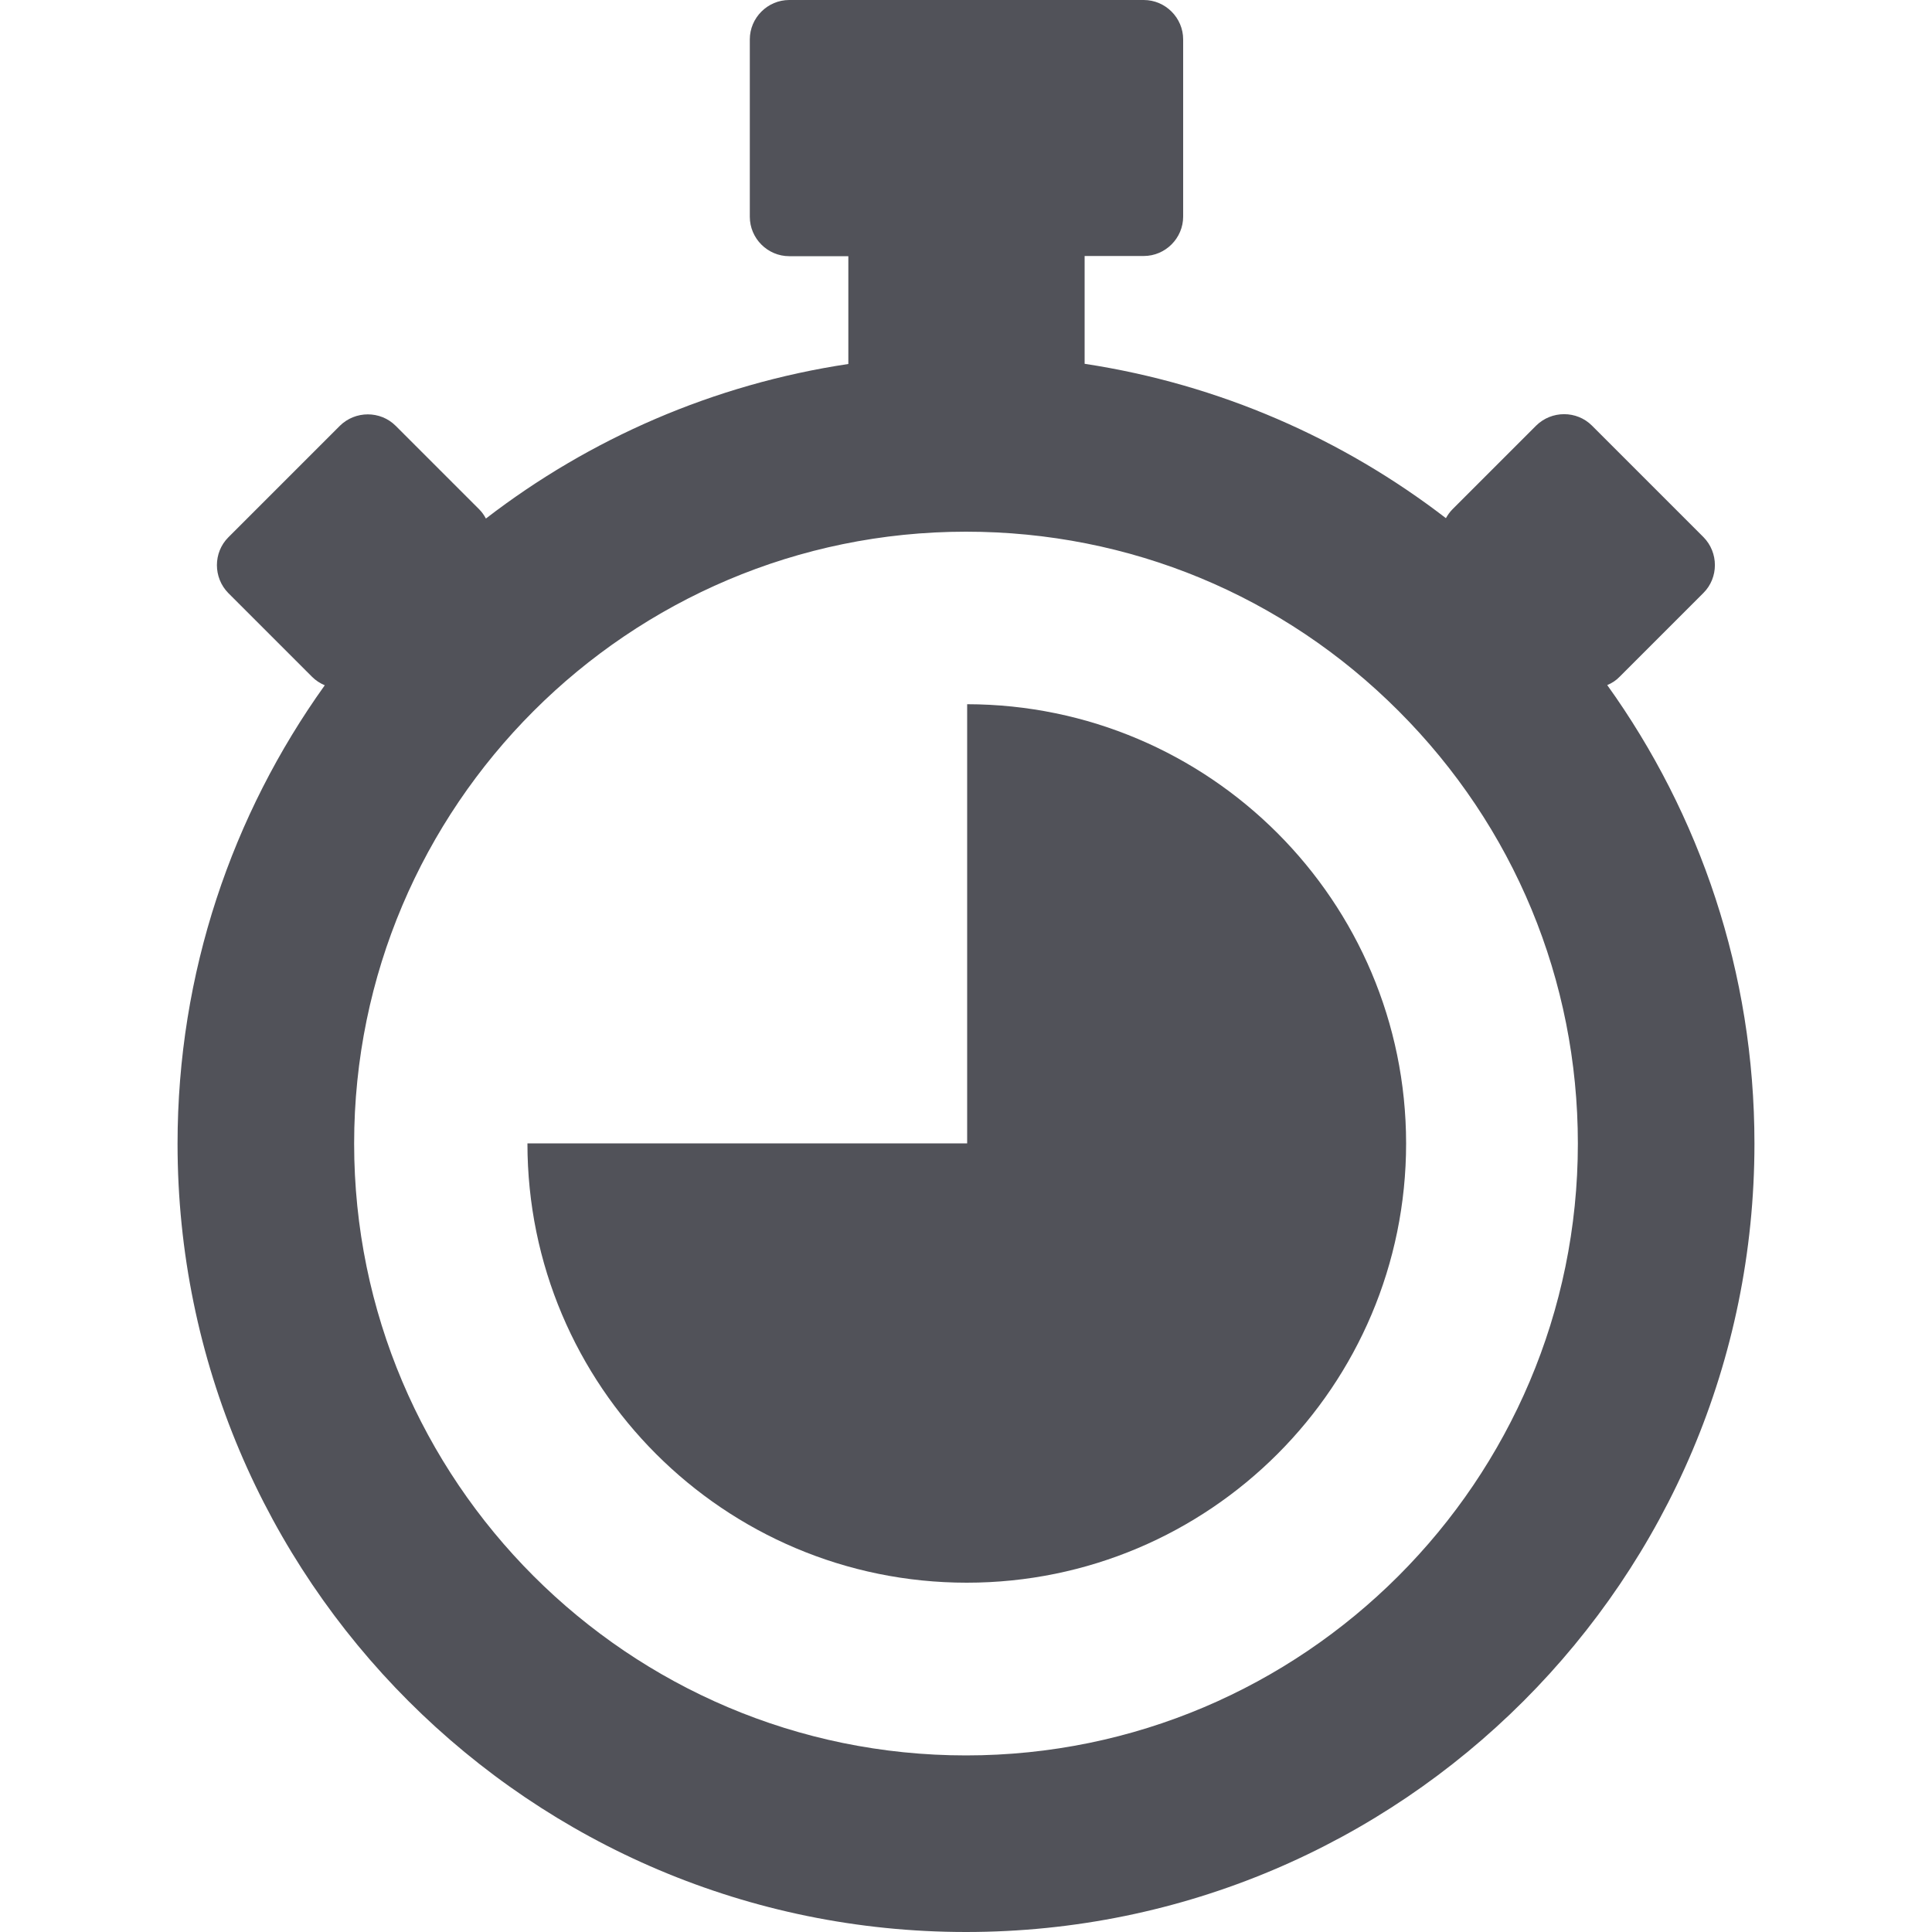
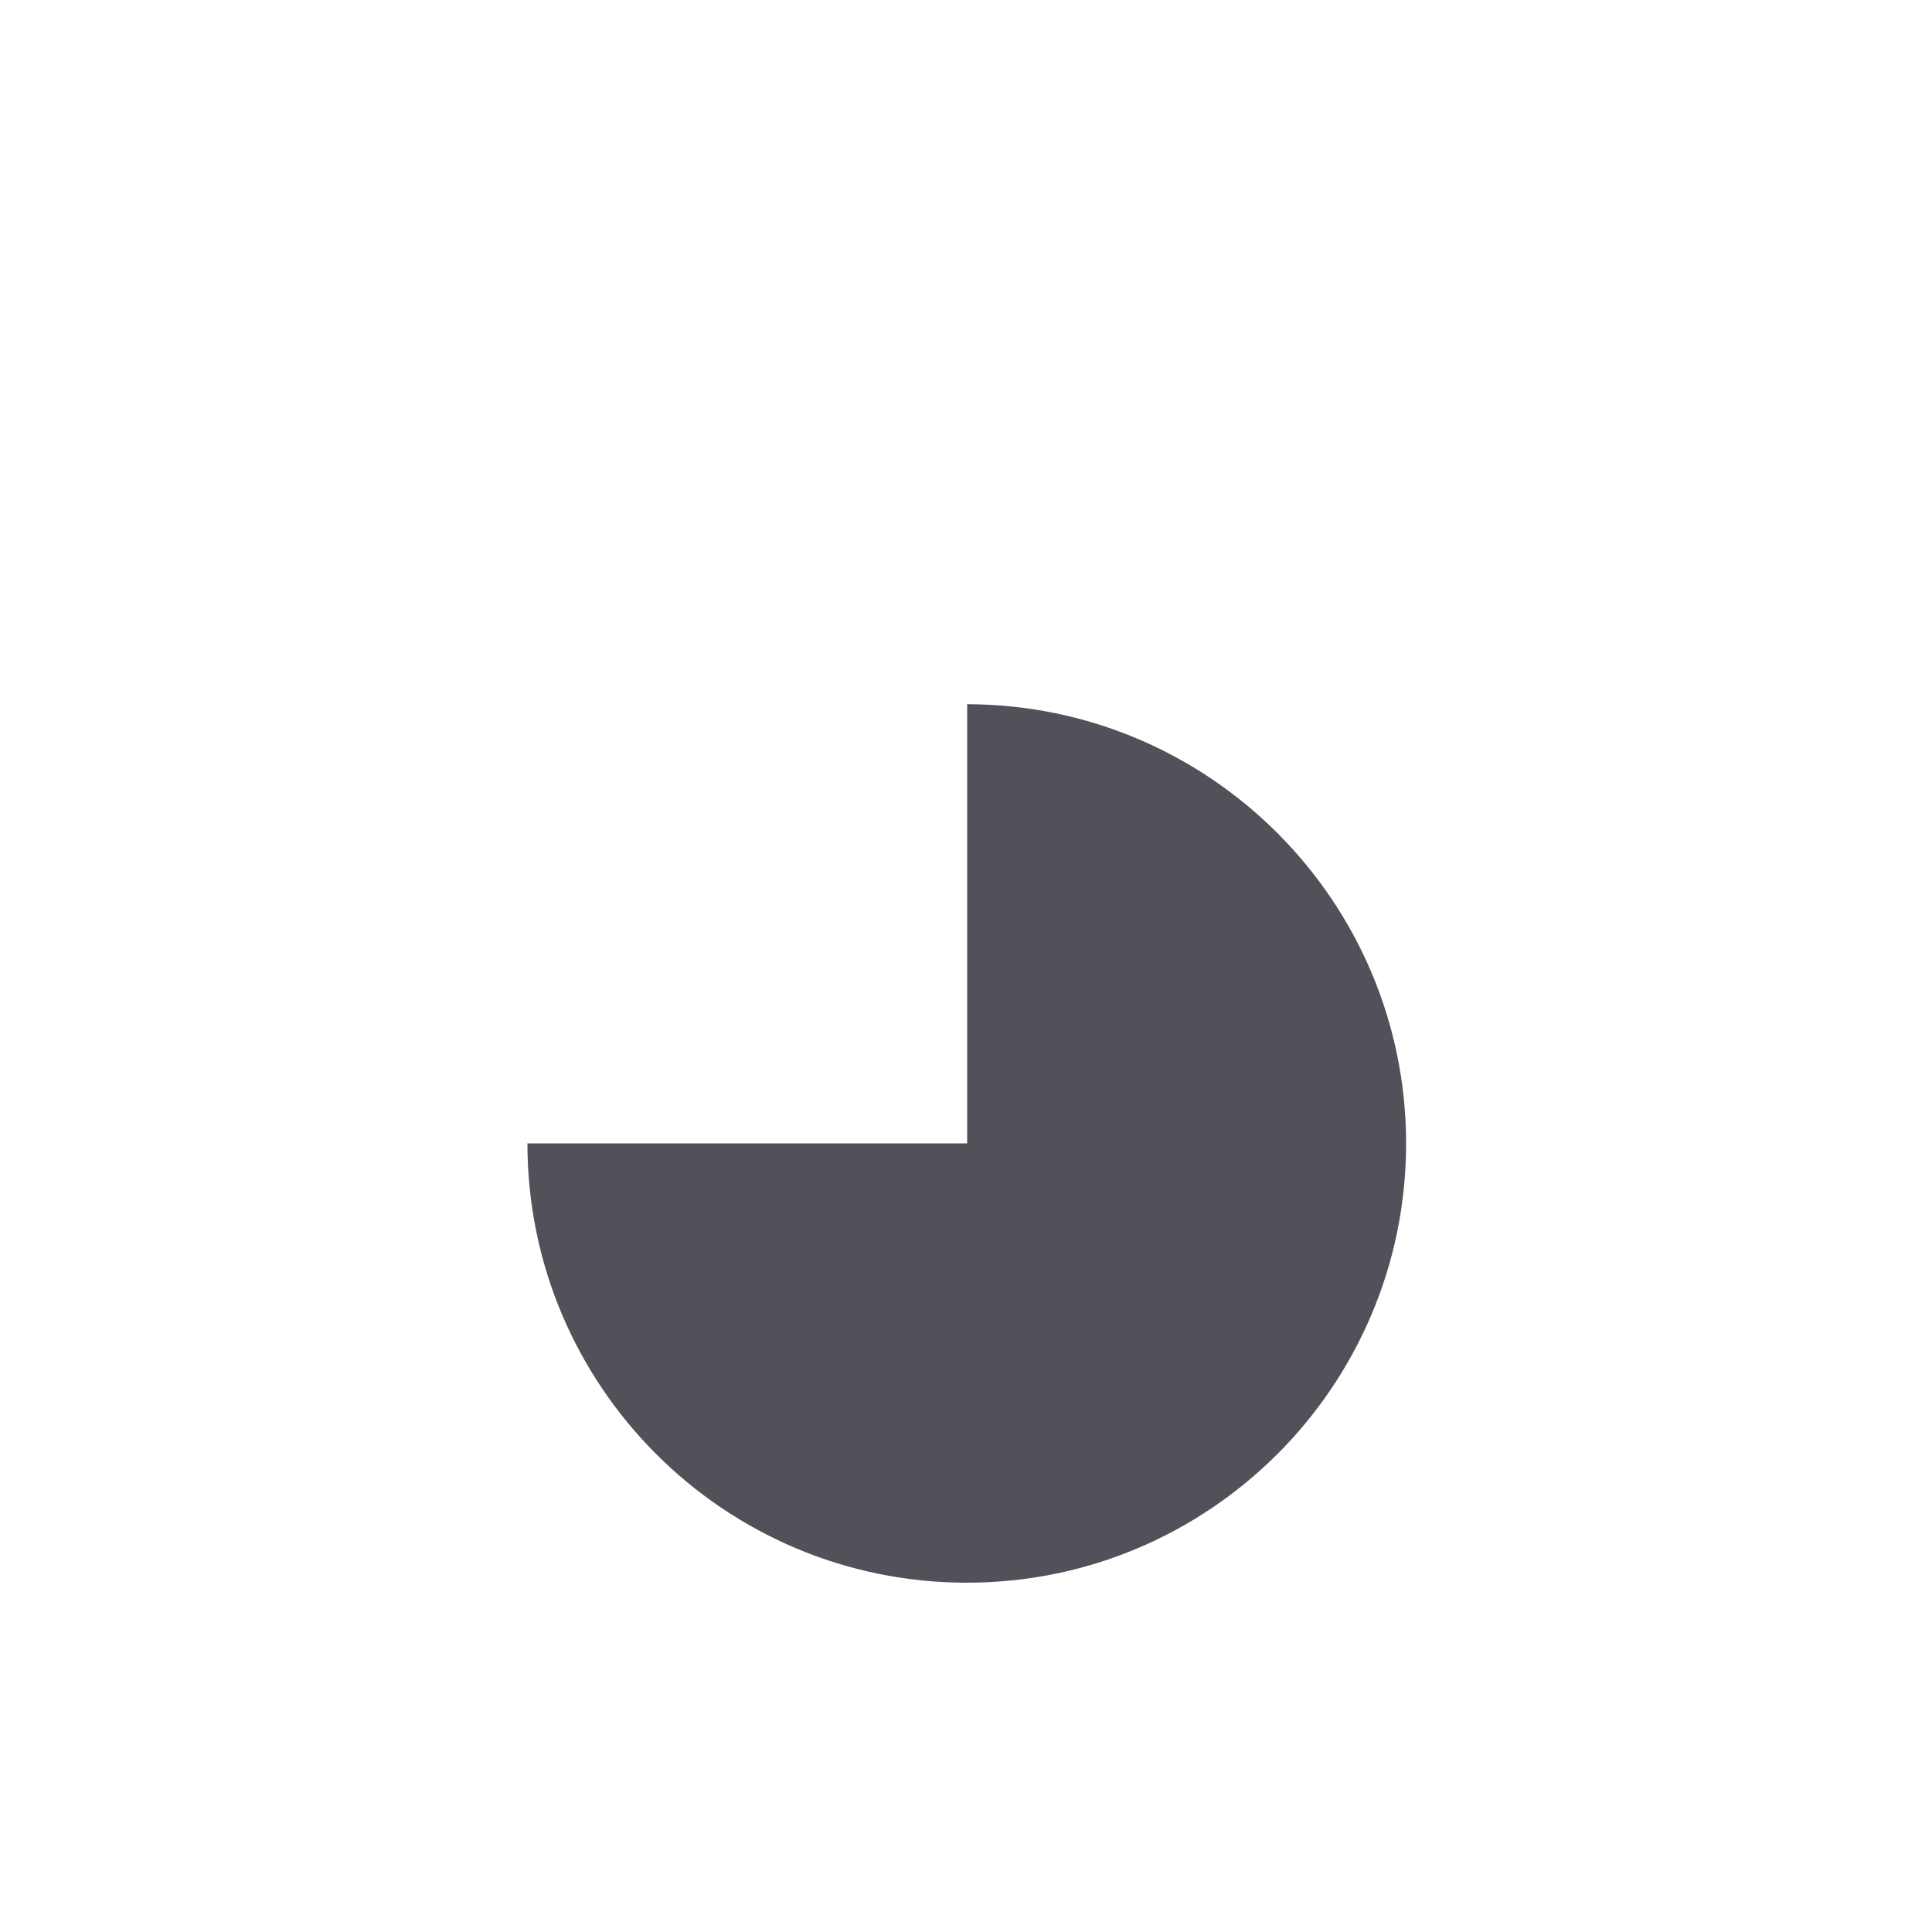
<svg xmlns="http://www.w3.org/2000/svg" version="1.1" id="icons" x="0px" y="0px" viewBox="0 0 1000 1000" style="enable-background:new 0 0 1000 1000;" xml:space="preserve">
  <style type="text/css">
	.st0{fill:#515259;}
</style>
  <g>
-     <path class="st0" d="M831.9,354.6c2.4-1,4.6-2.4,6.5-4.4l43.3-43.3c7.9-7.9,7.9-20.9,0-28.9L824,220.3c-7.9-7.9-20.9-7.9-28.9,0   l-43.3,43.3c-1.4,1.4-2.5,3-3.4,4.6c-53.4-41.1-117.3-69.3-187-79.9l0-55.6c0-0.1,0-0.1,0-0.2h30.6c11.2,0,20.4-9.2,20.4-20.4V20.4   c0-11.2-9.2-20.4-20.4-20.4H408.5c-11.2,0-20.4,9.2-20.4,20.4v91.8c0,11.2,9.2,20.4,20.4,20.4h30.6c0,0.1,0,0.1,0,0.2l0,55.6   c-69.9,10.5-134,38.7-187.6,80c-0.9-1.7-2-3.3-3.4-4.7l-43.3-43.3c-7.9-7.9-20.9-7.9-28.9,0l-57.7,57.7c-7.9,7.9-7.9,20.9,0,28.9   l43.3,43.3c1.9,1.9,4.2,3.4,6.6,4.4c-47.9,66.9-76.2,148.8-76.2,237.3C91.9,817.3,274.6,1000,500,1000   c225.4,0,408.1-182.7,408.1-408.1C908.1,503.3,879.8,421.4,831.9,354.6z M500,908.6c-174.7,0-316.7-142.1-316.7-316.7   c0-174.7,142.1-316.7,316.7-316.7h0c84.6,0,164.1,32.9,223.9,92.8c59.8,59.8,92.8,139.4,92.8,223.9   C816.7,766.5,674.6,908.6,500,908.6z" />
    <path class="st0" d="M500.6,364.5v227.3H273c0,125.6,101.8,227.4,227.4,227.4s227.4-101.8,227.4-227.4   C727.7,466.4,626,364.7,500.6,364.5z" />
  </g>
</svg>